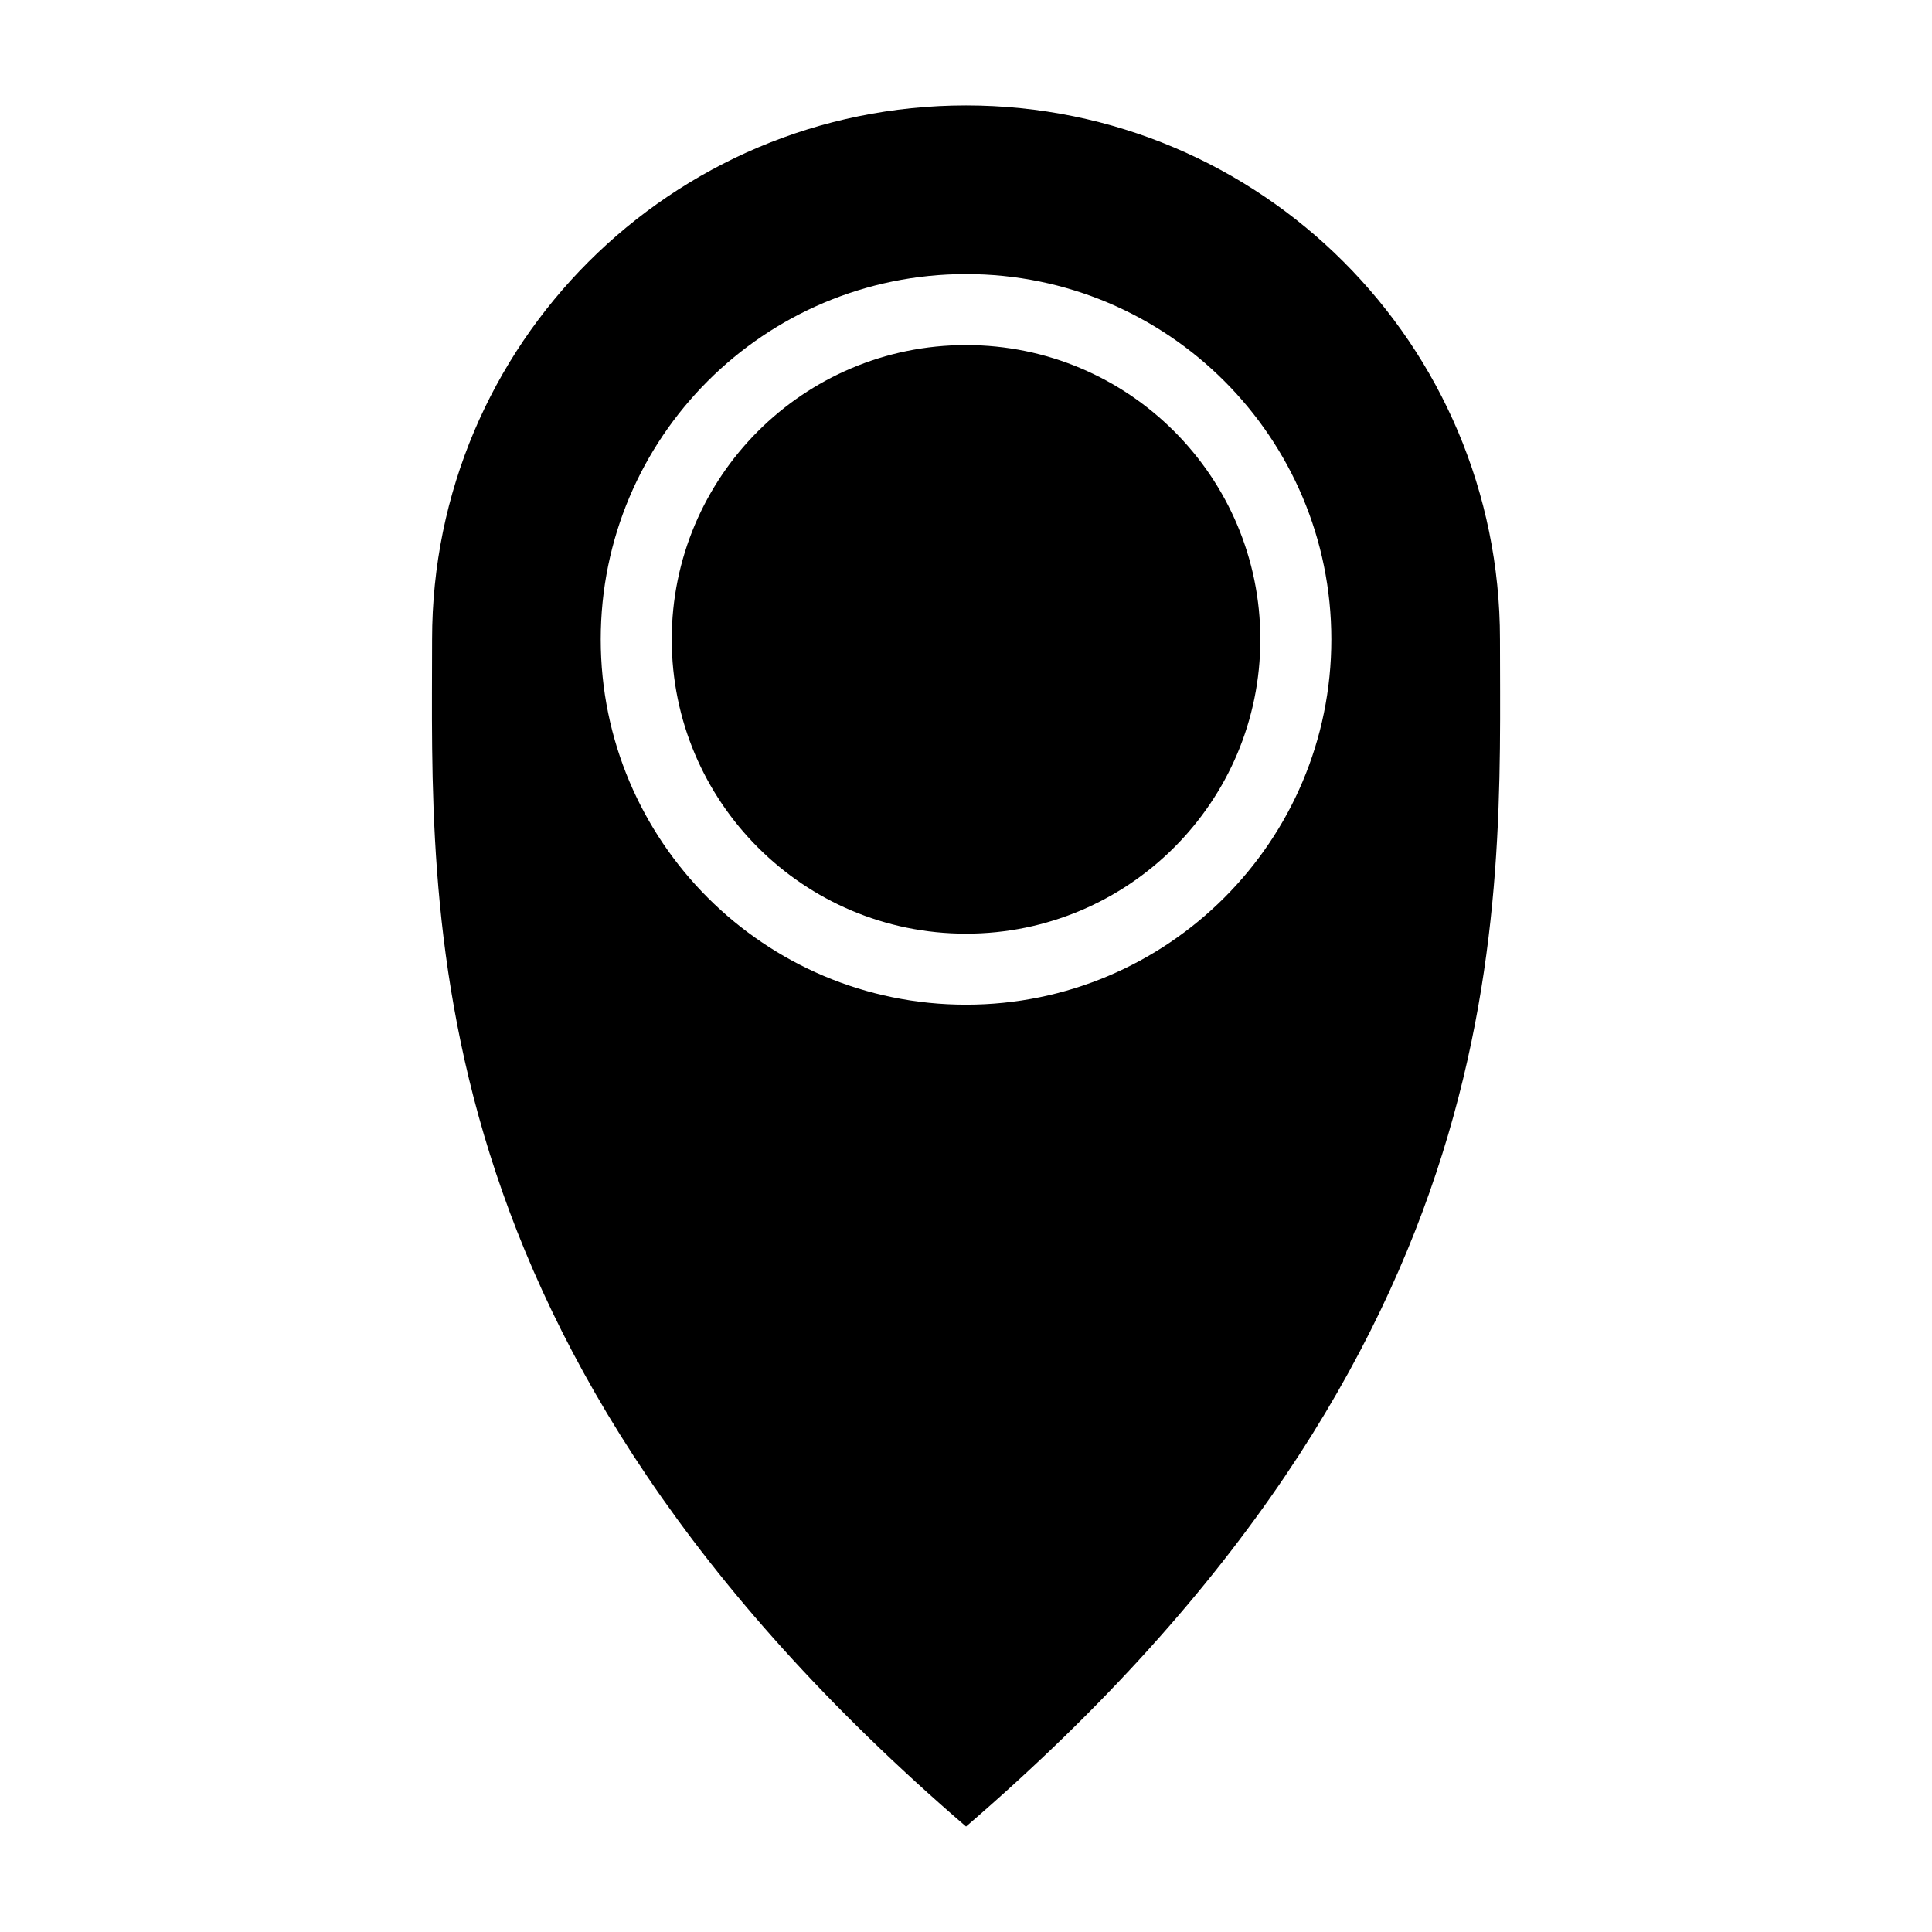
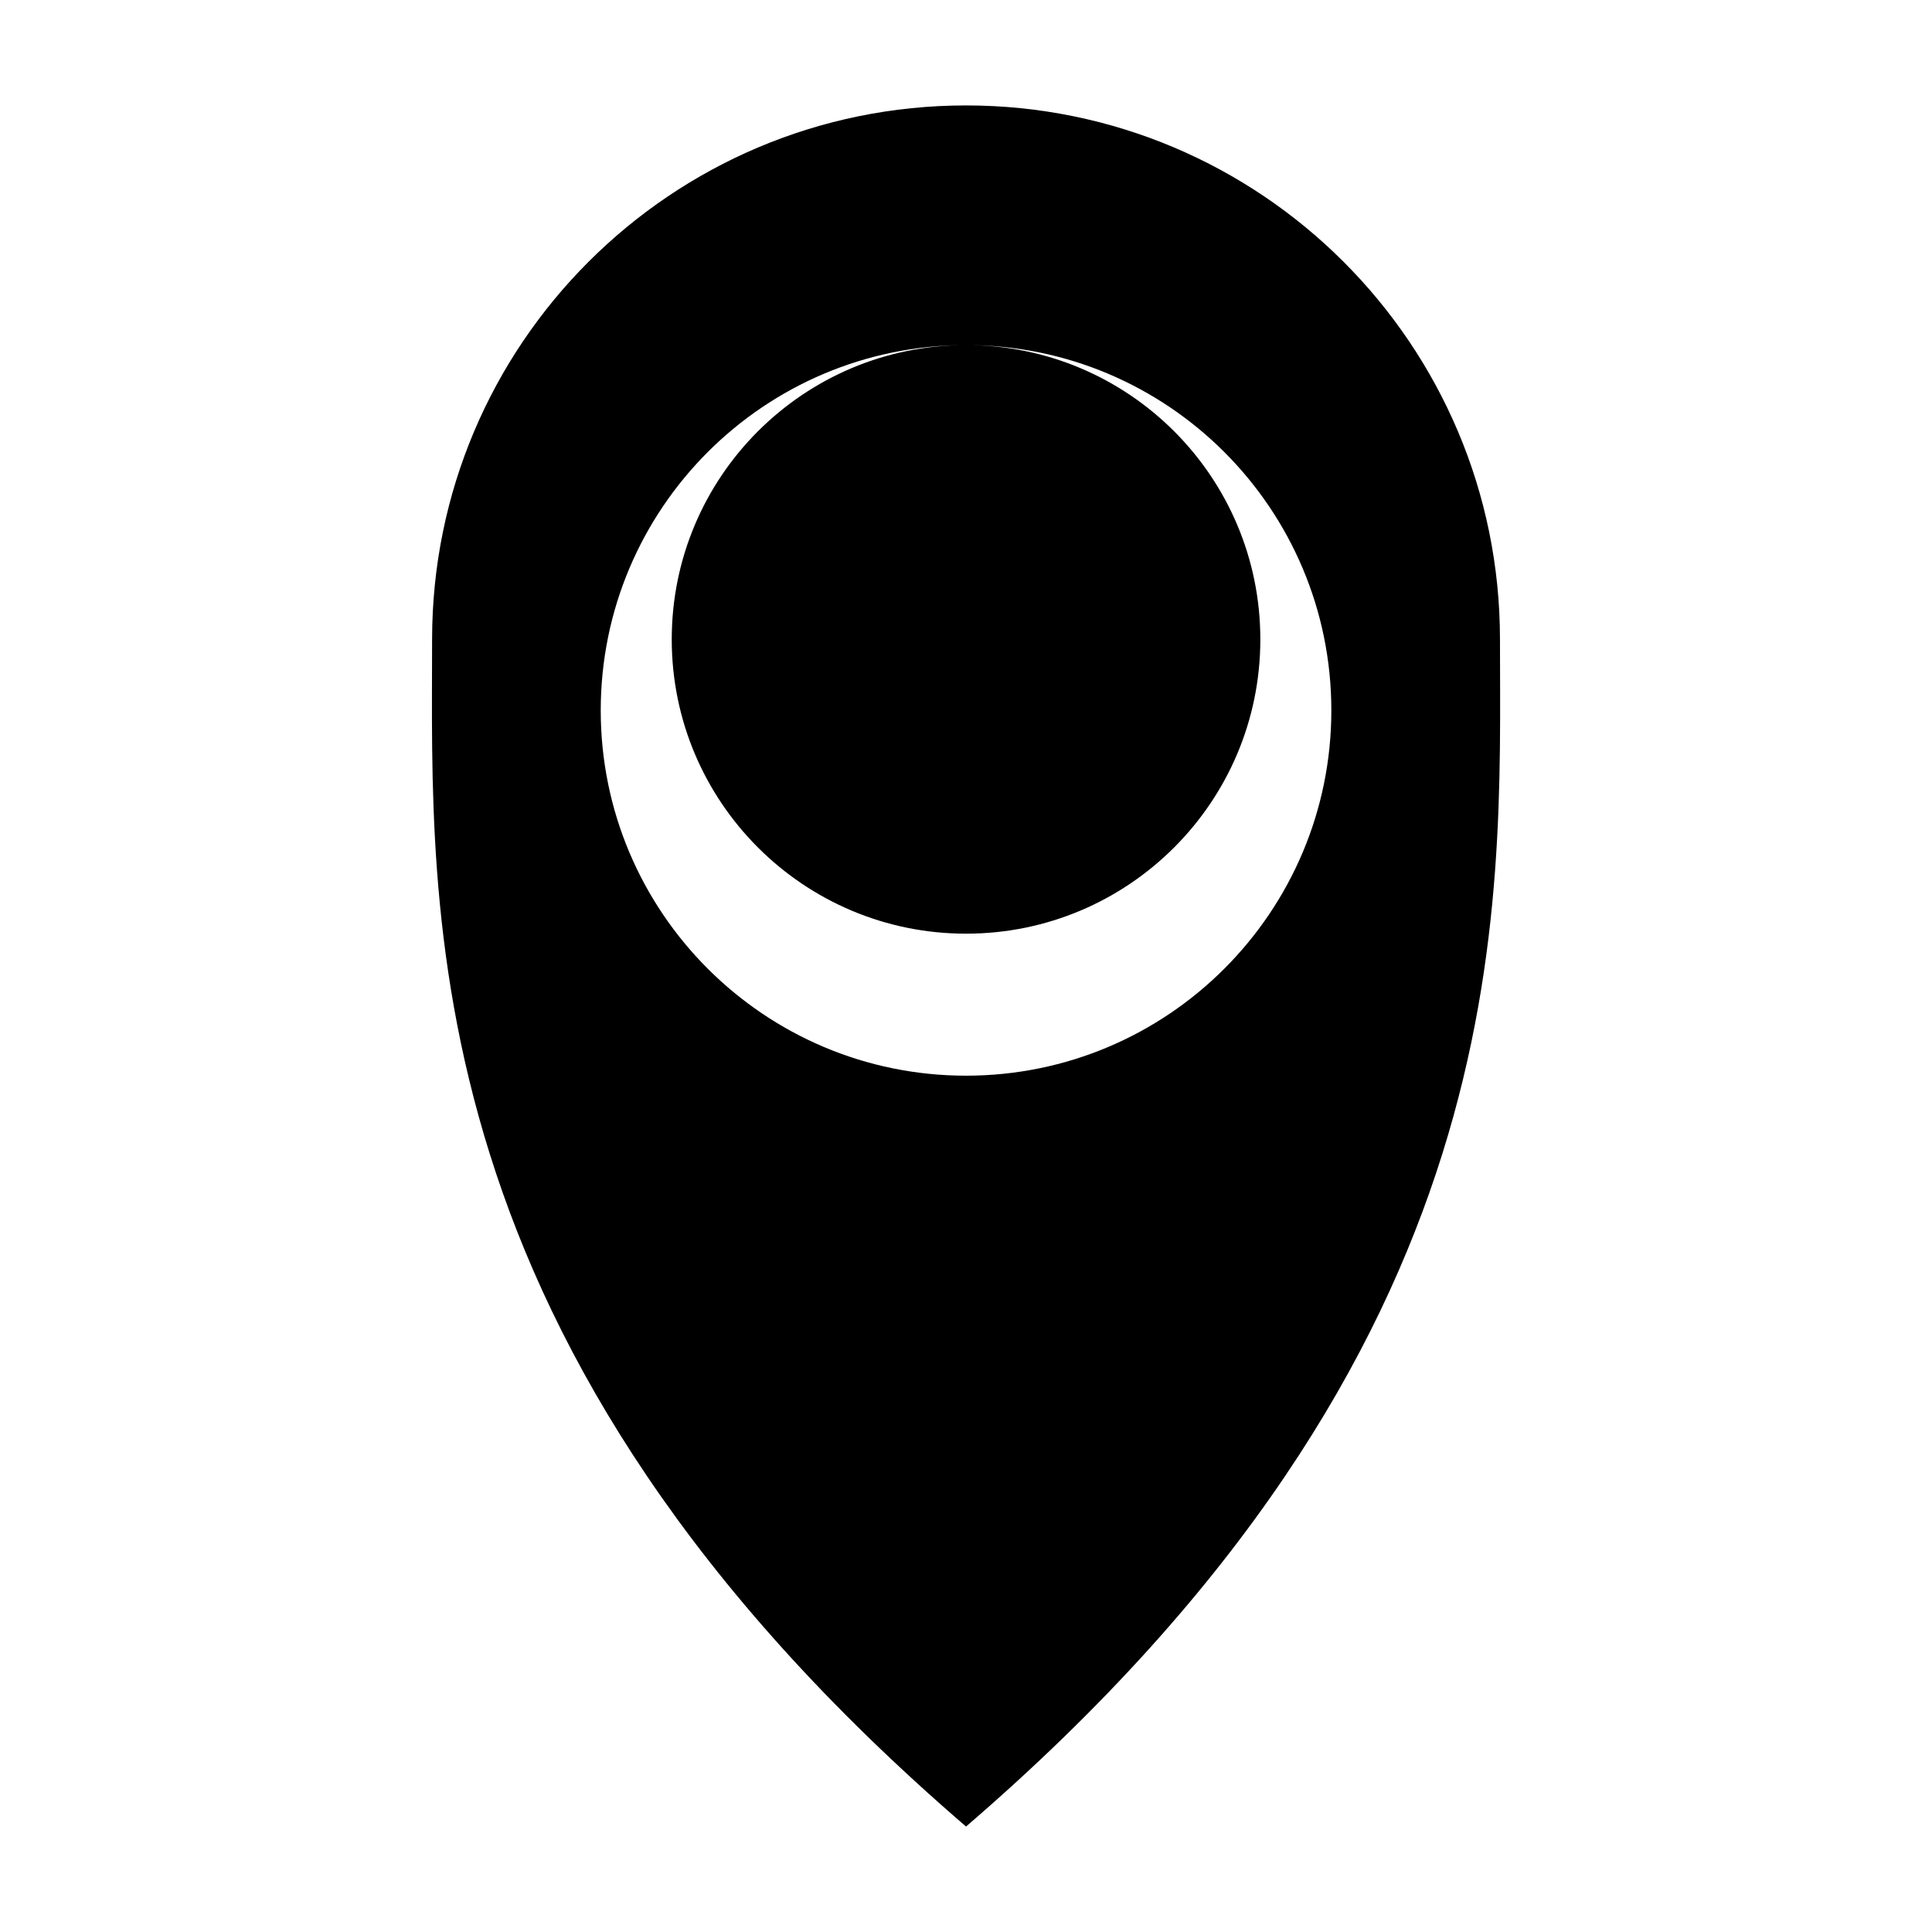
<svg xmlns="http://www.w3.org/2000/svg" fill="#000000" width="800px" height="800px" version="1.1" viewBox="144 144 512 512">
-   <path d="m400.01 628.05c147.85-127.22 141.5-243.05 141.5-314.61 0-78.141-63.344-141.5-141.5-141.5-78.141 0-141.5 63.359-141.5 141.5 0 71.551-6.348 187.39 141.5 314.61zm0-392.6c43.074 0 77.992 34.914 77.992 77.992 0 43.074-34.914 77.992-77.992 77.992-43.074 0-77.992-34.914-77.992-77.992 0-43.074 34.914-77.992 77.992-77.992zm0-18.816c53.461 0 96.809 43.348 96.809 96.809 0 53.461-43.348 96.809-96.809 96.809-53.461 0-96.809-43.348-96.809-96.809 0-53.461 43.348-96.809 96.809-96.809z" fill-rule="evenodd" />
+   <path d="m400.01 628.05c147.85-127.22 141.5-243.05 141.5-314.61 0-78.141-63.344-141.5-141.5-141.5-78.141 0-141.5 63.359-141.5 141.5 0 71.551-6.348 187.39 141.5 314.61zm0-392.6c43.074 0 77.992 34.914 77.992 77.992 0 43.074-34.914 77.992-77.992 77.992-43.074 0-77.992-34.914-77.992-77.992 0-43.074 34.914-77.992 77.992-77.992zc53.461 0 96.809 43.348 96.809 96.809 0 53.461-43.348 96.809-96.809 96.809-53.461 0-96.809-43.348-96.809-96.809 0-53.461 43.348-96.809 96.809-96.809z" fill-rule="evenodd" />
</svg>